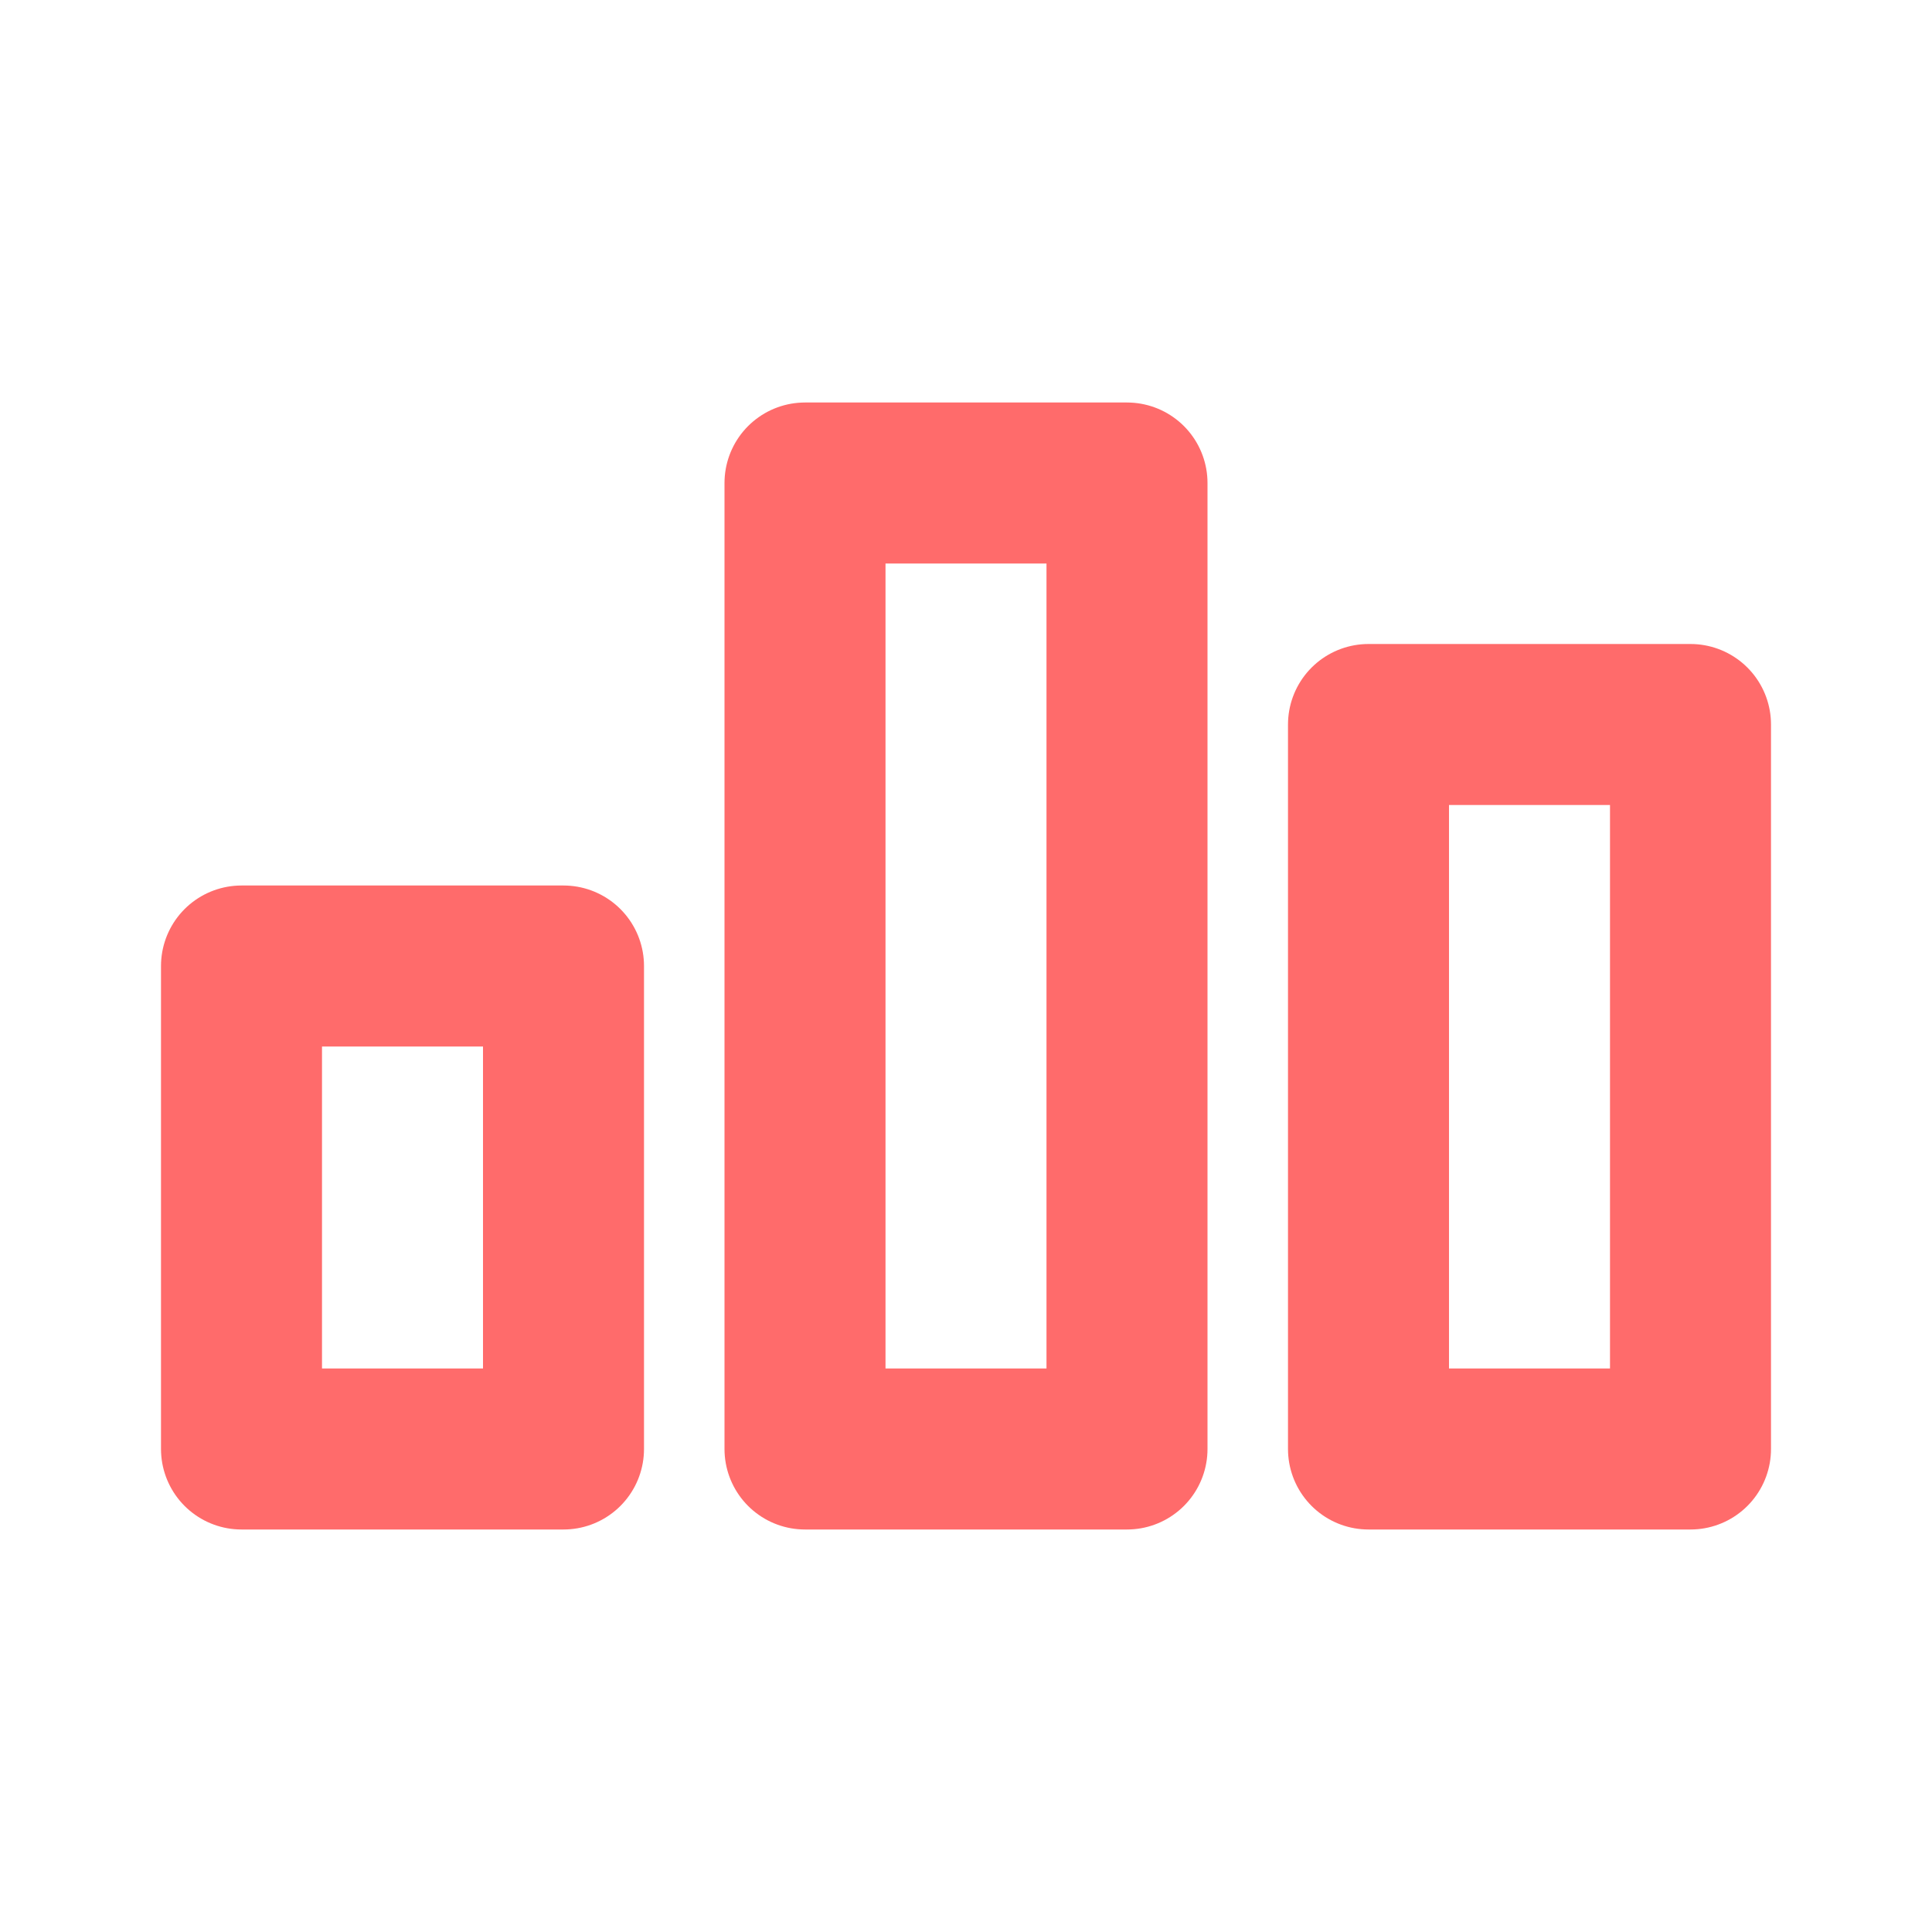
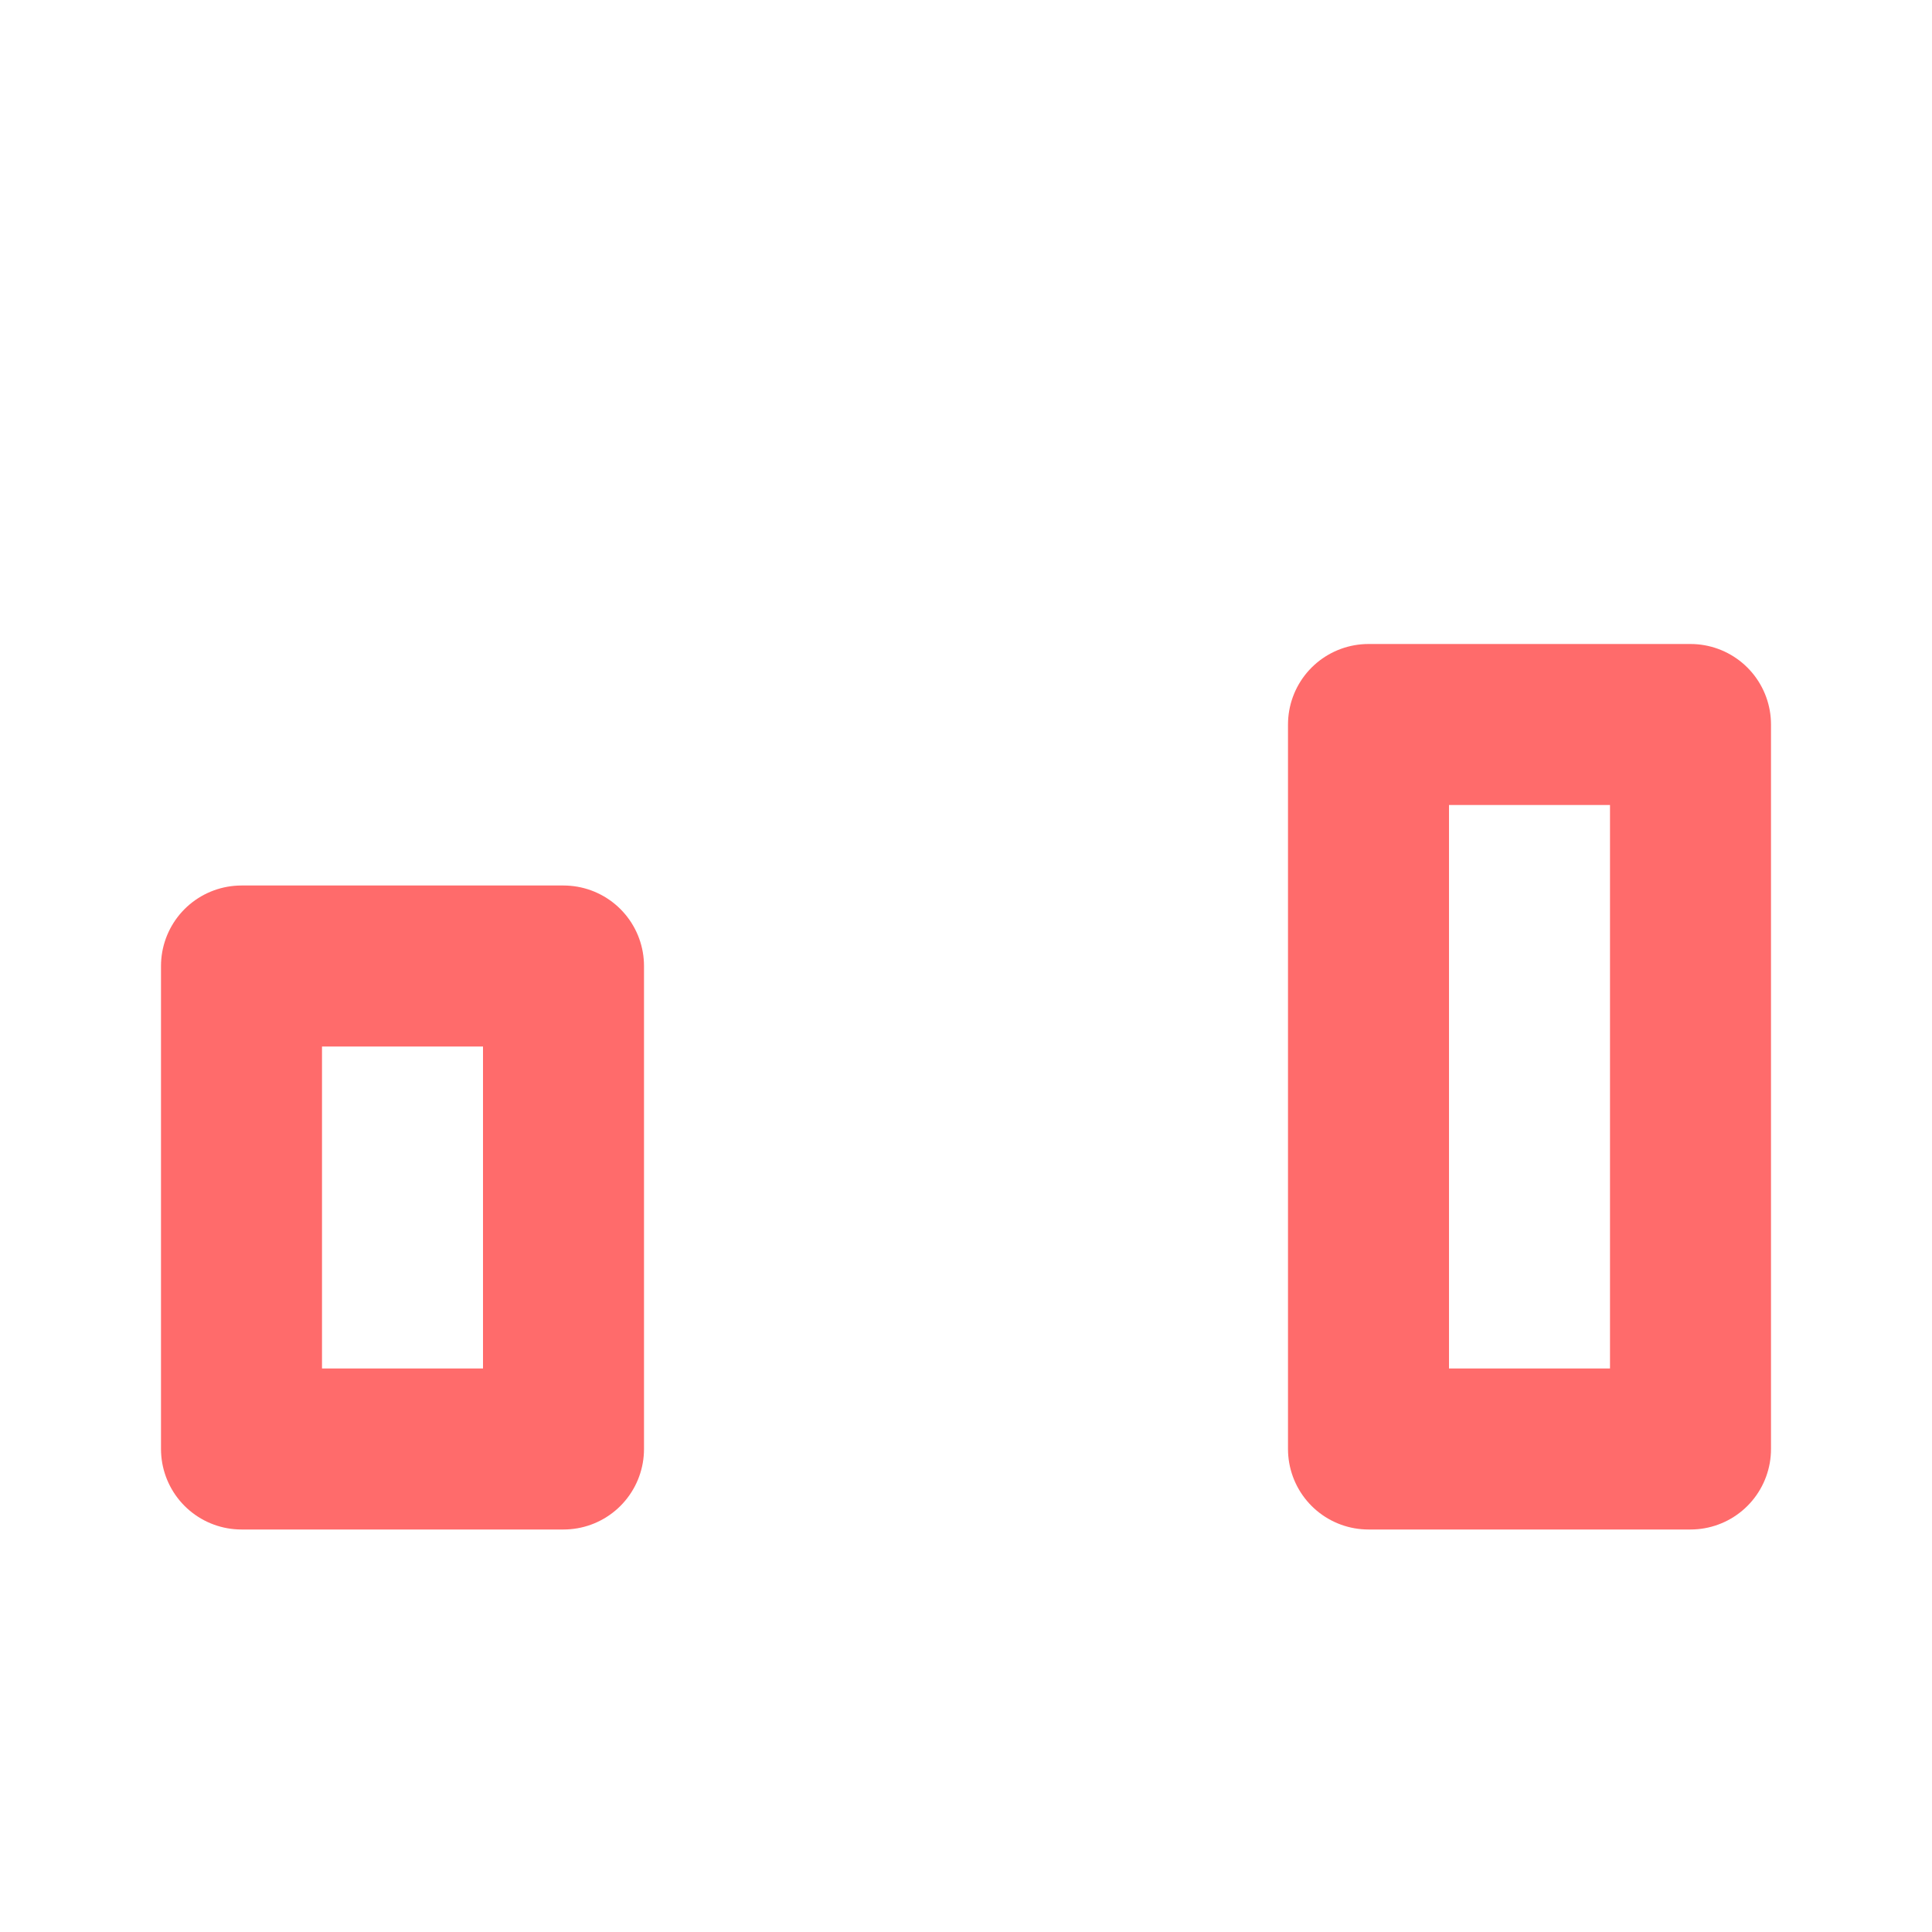
<svg xmlns="http://www.w3.org/2000/svg" width="24" height="24" viewBox="0 0 24 24" fill="none">
  <path d="M3 18H7V12H3V18Z" stroke="#FF6B6B" stroke-width="2" stroke-linecap="round" stroke-linejoin="round" />
-   <path d="M10 18H14V6H10V18Z" stroke="#FF6B6B" stroke-width="2" stroke-linecap="round" stroke-linejoin="round" />
  <path d="M17 18H21V9H17V18Z" stroke="#FF6B6B" stroke-width="2" stroke-linecap="round" stroke-linejoin="round" />
</svg>